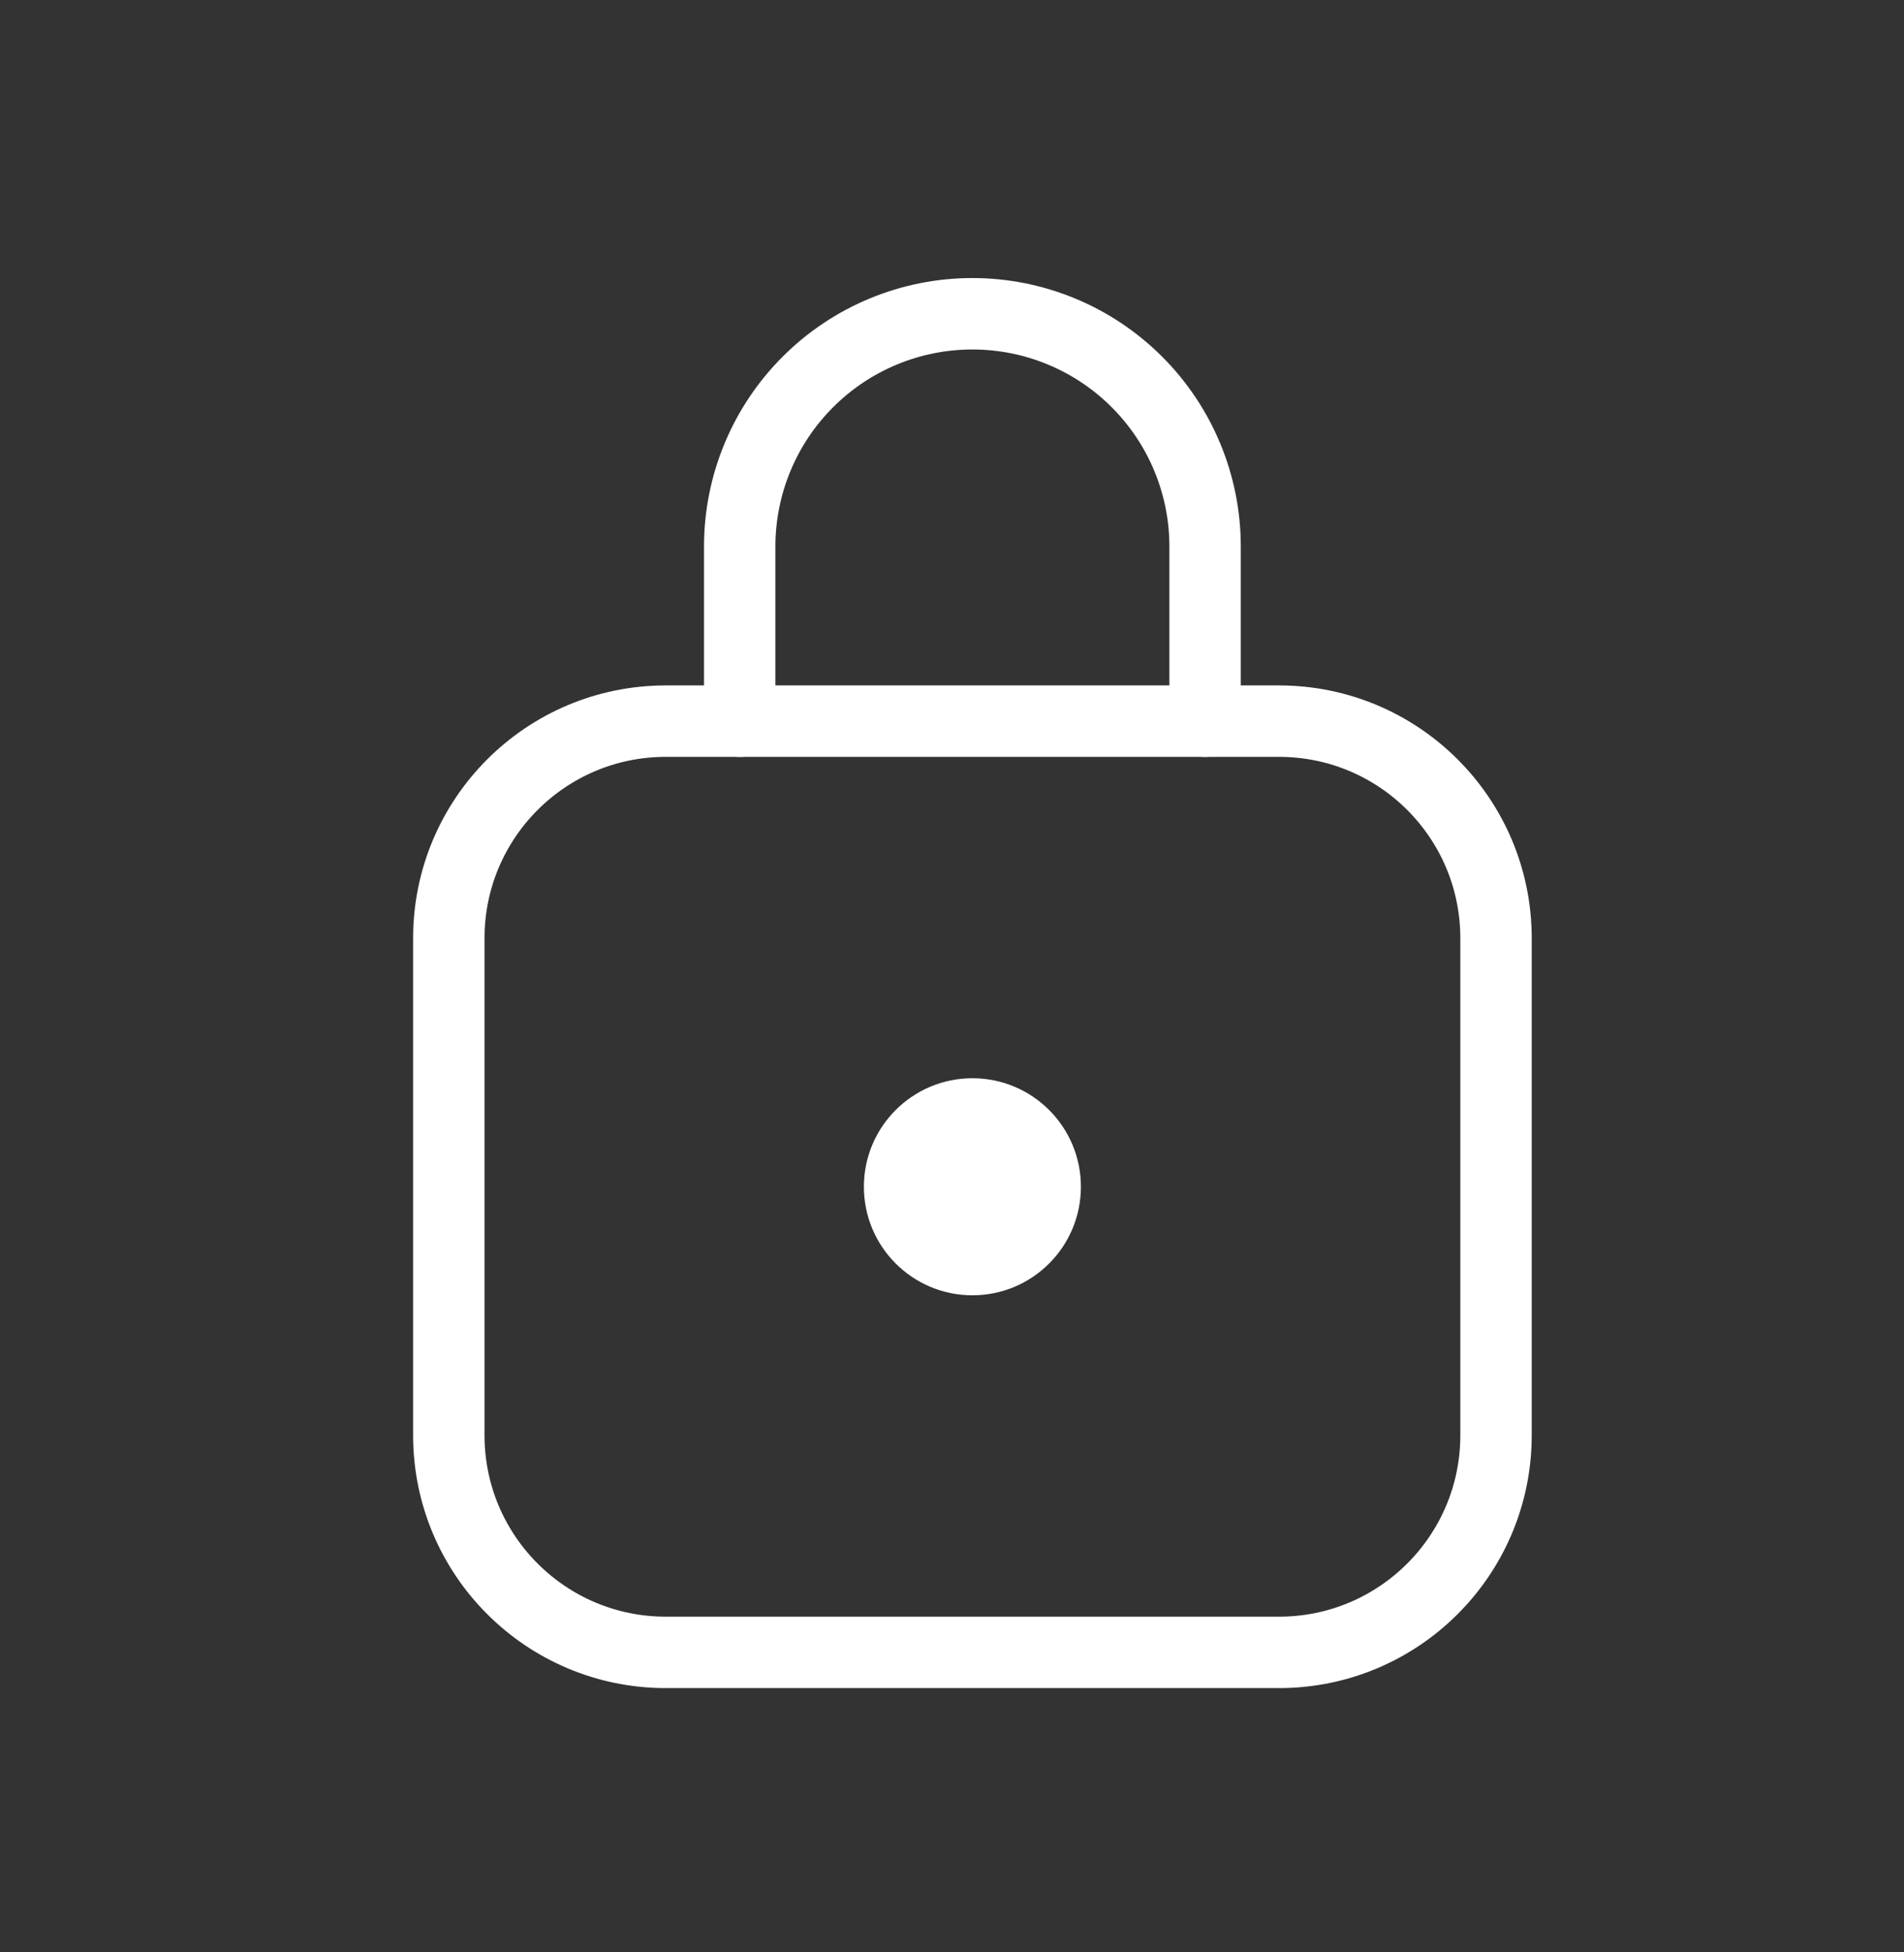
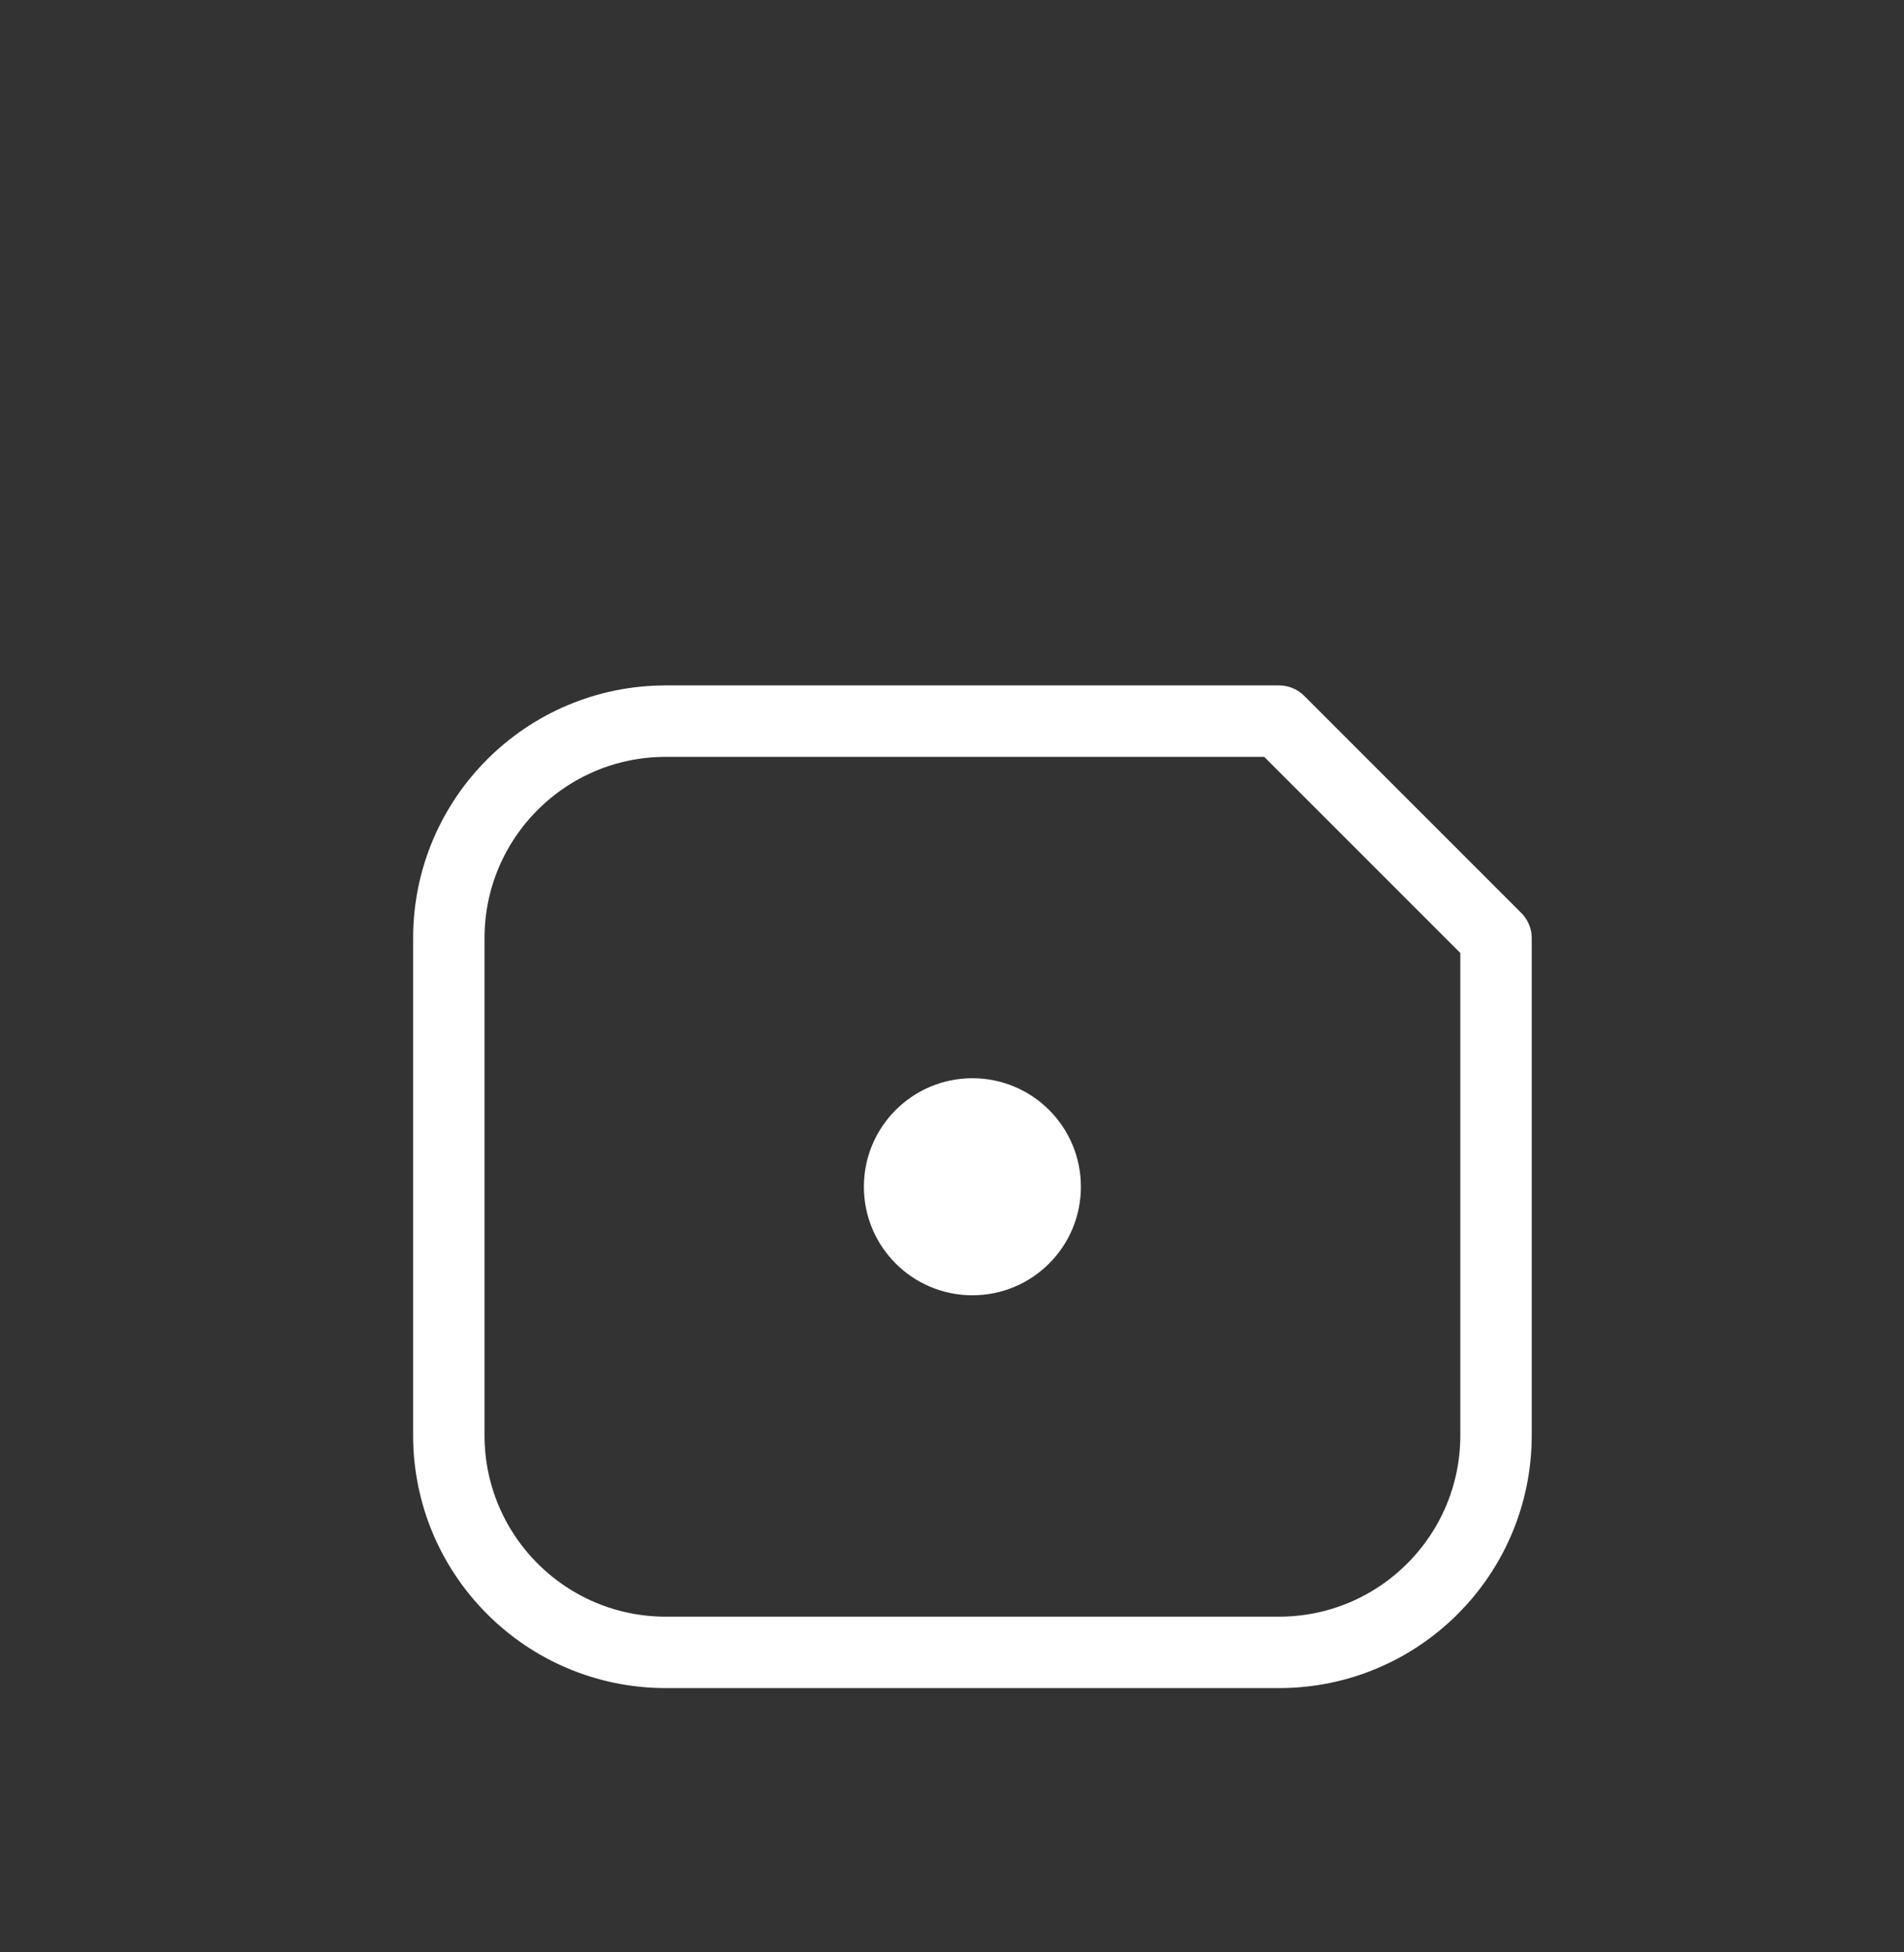
<svg xmlns="http://www.w3.org/2000/svg" width="40" height="41" viewBox="0 0 40 41" fill="none">
  <rect x="0" y="0" width="40" height="41" fill="#333333" stroke="none" />
-   <path d="M26.87 15.144H13.987C11.47 15.144 9.429 17.184 9.429 19.702V30.142C9.429 32.659 11.47 34.7 13.987 34.7H26.87C29.388 34.7 31.429 32.659 31.429 30.142V19.702C31.429 17.184 29.388 15.144 26.87 15.144Z" stroke="white" stroke-width="1.5" stroke-linecap="round" stroke-linejoin="round" />
-   <path d="M25.317 15.144V11.477C25.317 10.181 24.802 8.937 23.885 8.021C22.968 7.104 21.725 6.589 20.428 6.589C19.132 6.589 17.889 7.104 16.972 8.021C16.055 8.937 15.54 10.181 15.54 11.477V15.144" stroke="white" stroke-width="1.5" stroke-linecap="round" stroke-linejoin="round" />
+   <path d="M26.87 15.144H13.987C11.47 15.144 9.429 17.184 9.429 19.702V30.142C9.429 32.659 11.47 34.7 13.987 34.7H26.87C29.388 34.7 31.429 32.659 31.429 30.142V19.702Z" stroke="white" stroke-width="1.5" stroke-linecap="round" stroke-linejoin="round" />
  <path d="M20.429 27.201C21.688 27.201 22.708 26.181 22.708 24.922C22.708 23.663 21.688 22.643 20.429 22.643C19.17 22.643 18.149 23.663 18.149 24.922C18.149 26.181 19.17 27.201 20.429 27.201Z" fill="white" />
</svg>